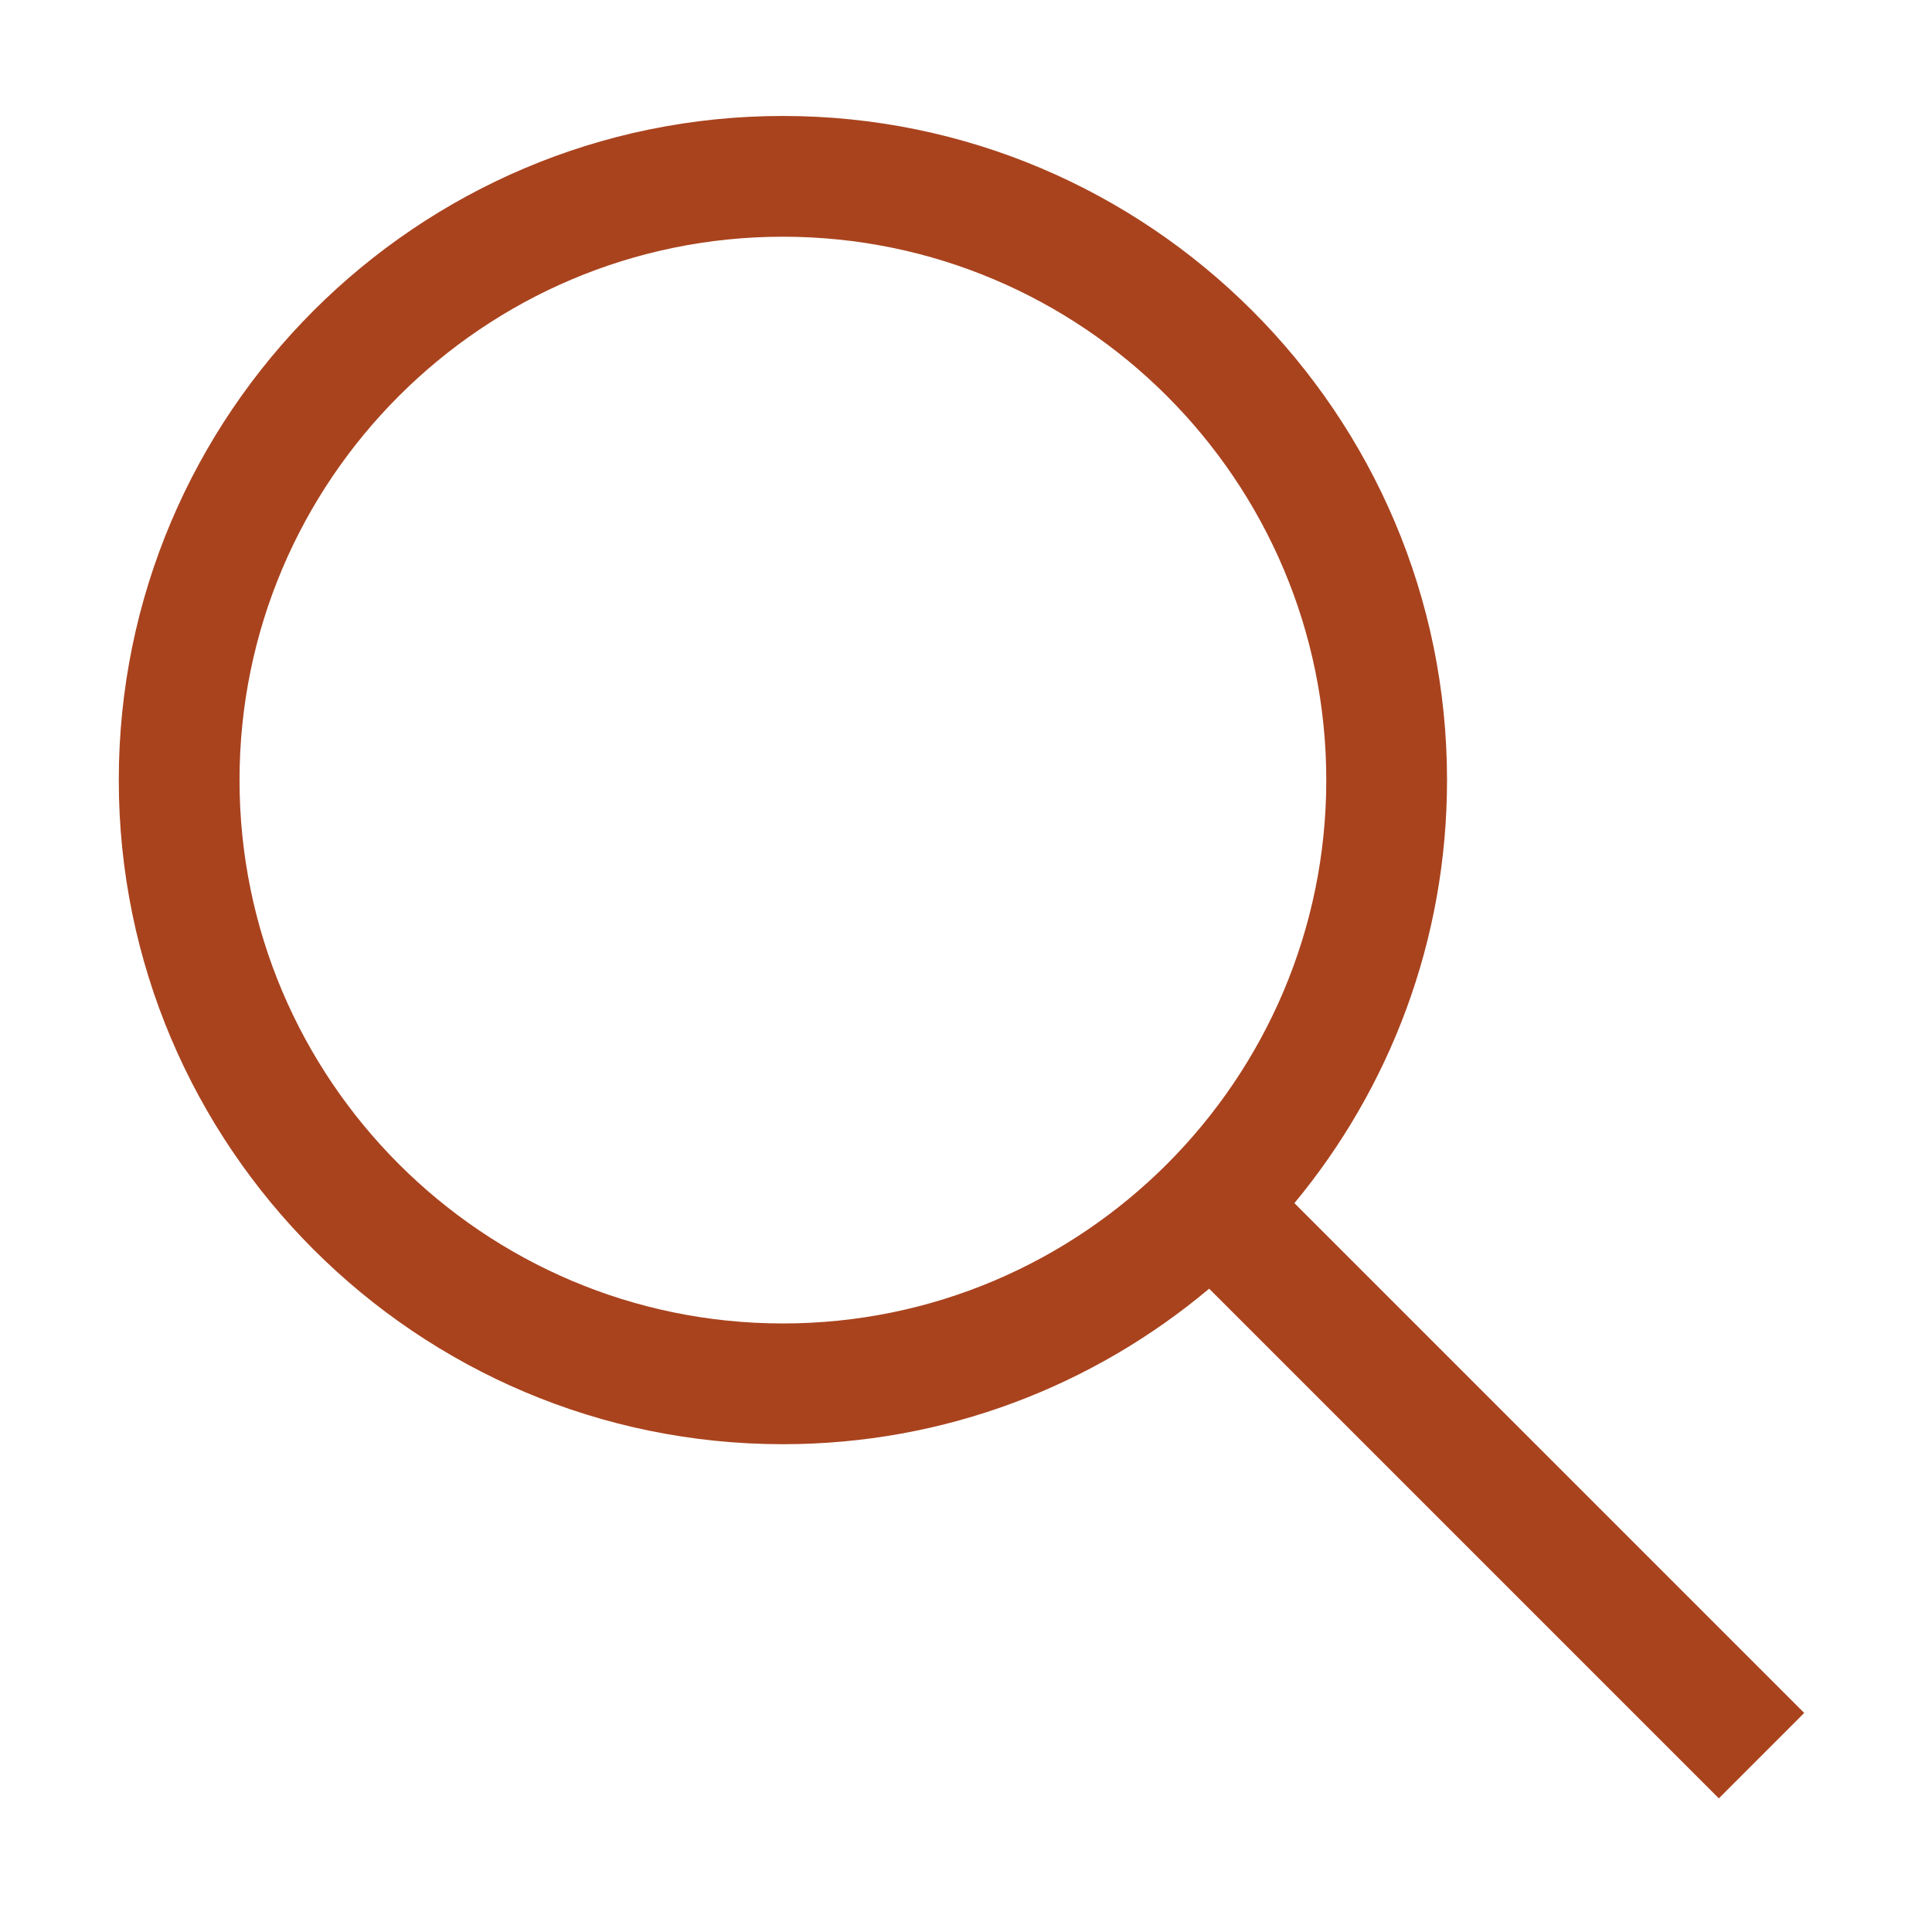
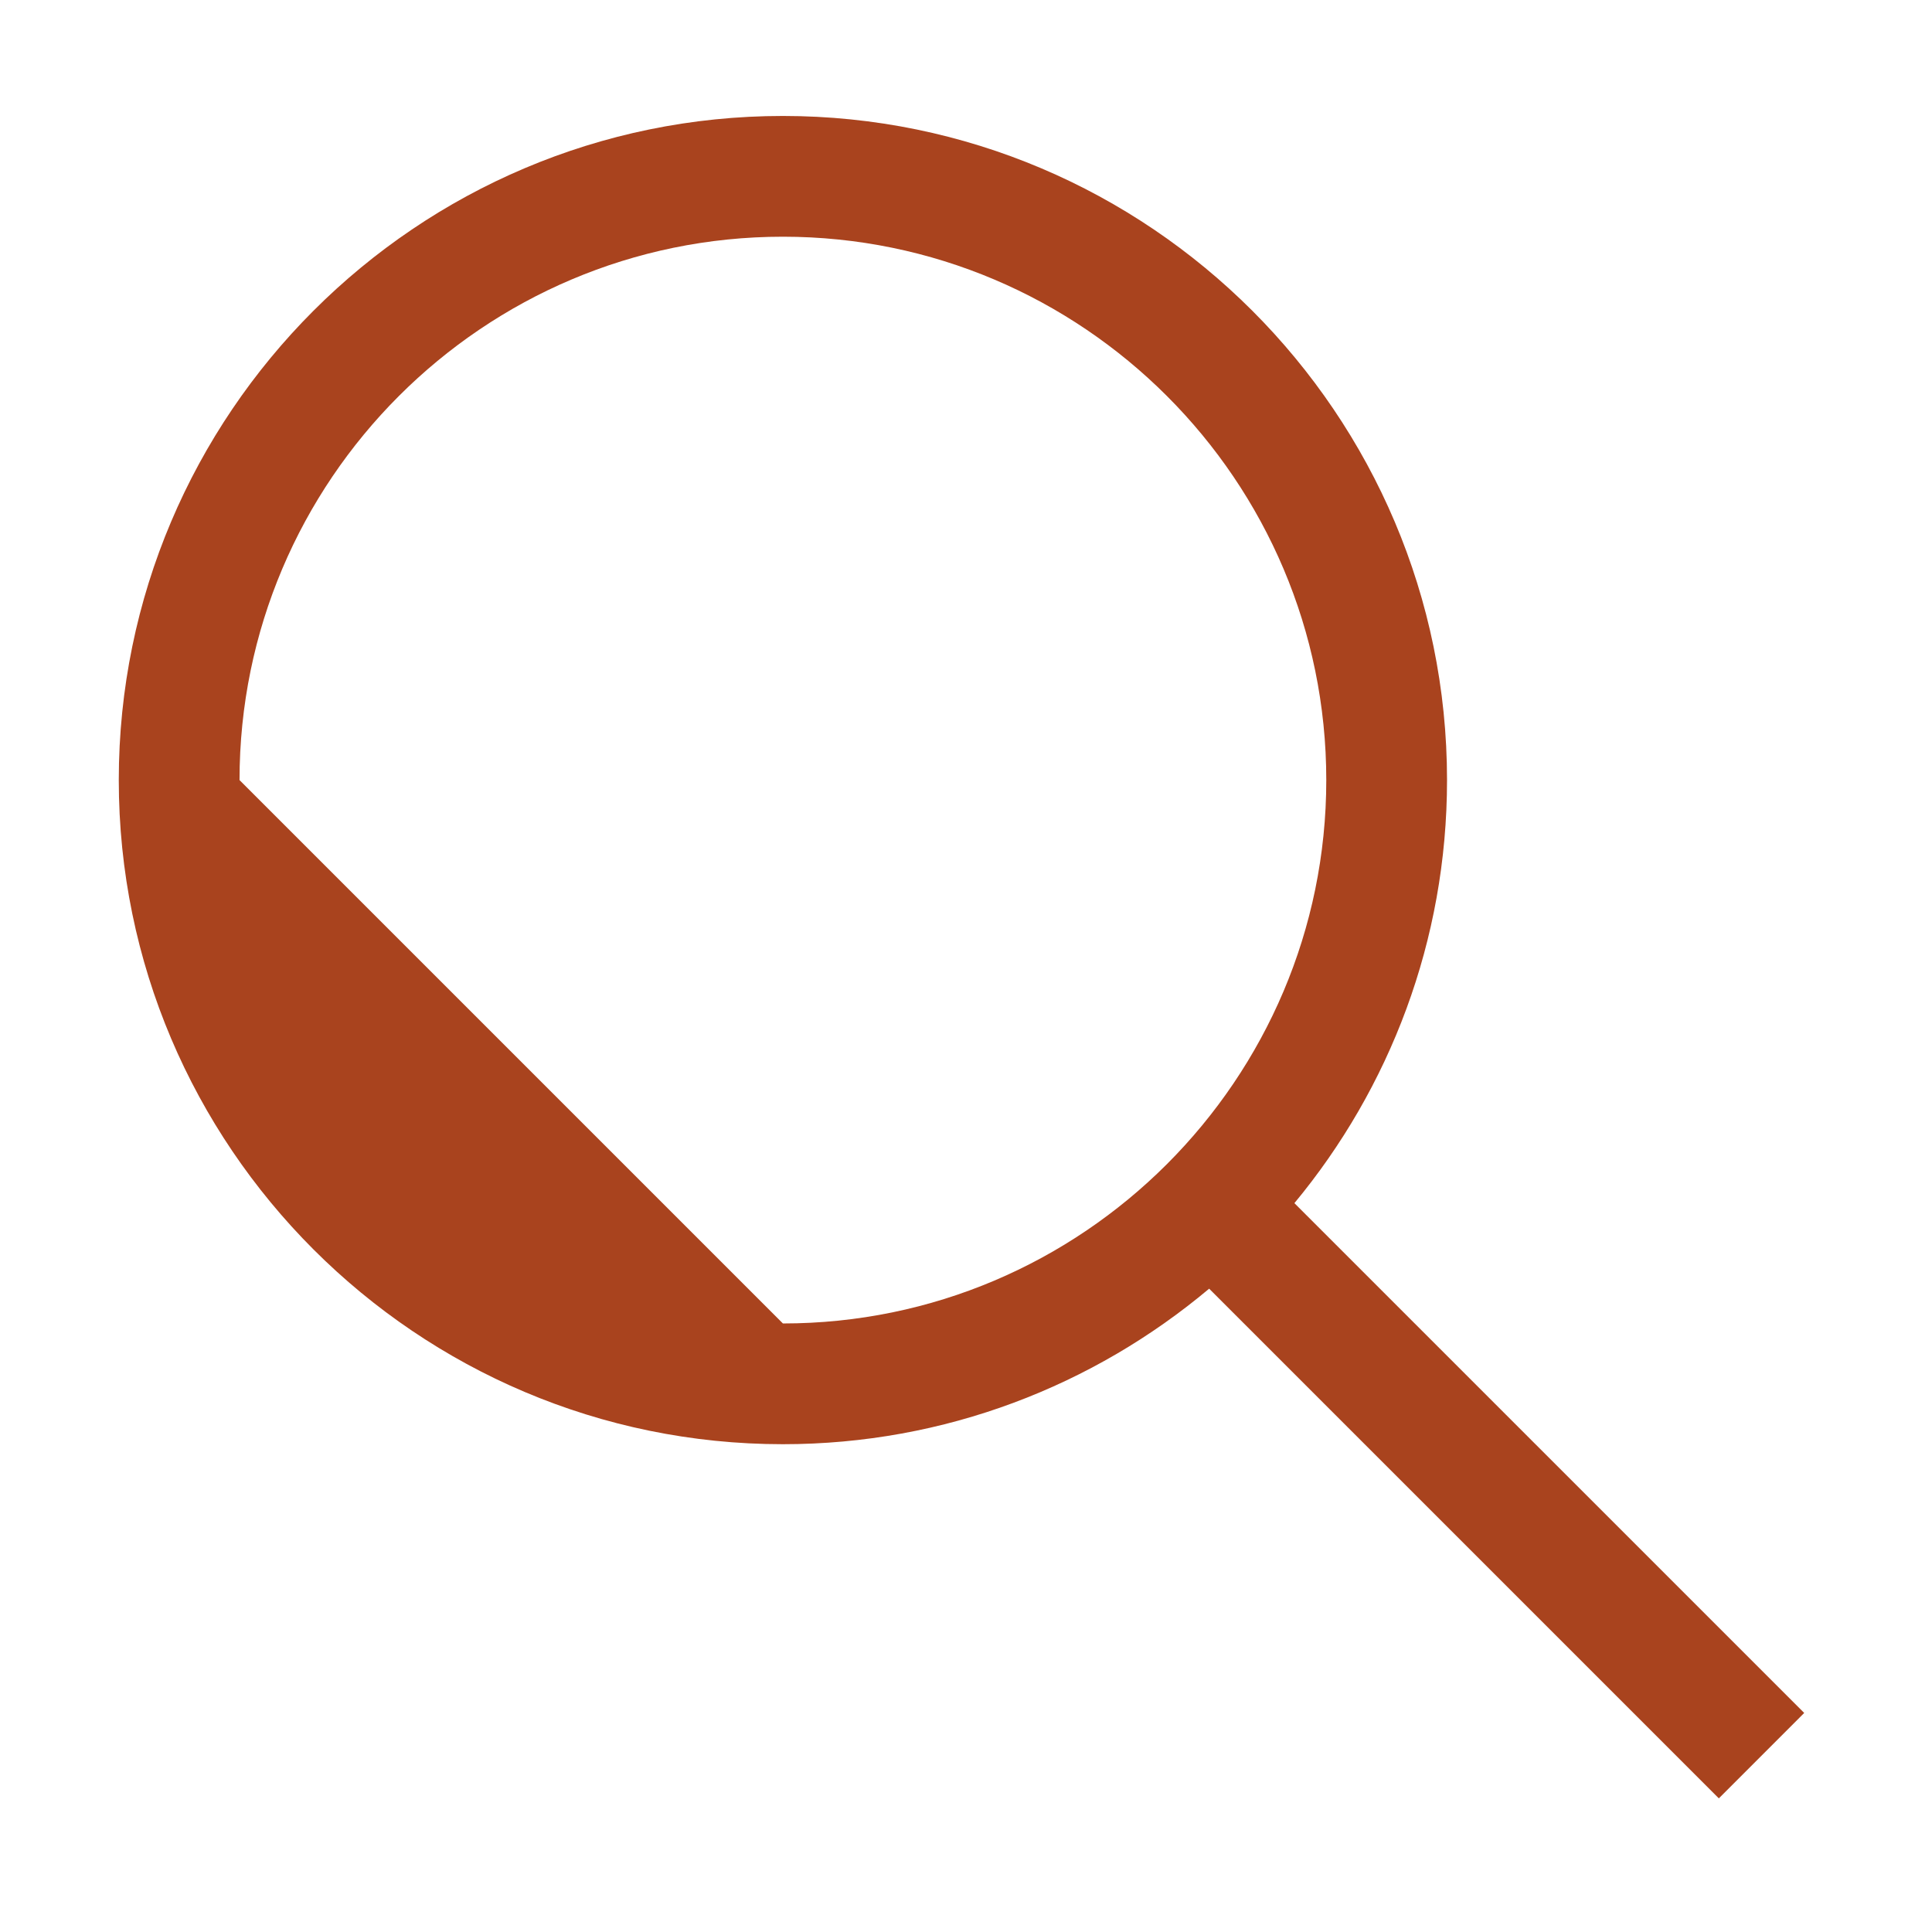
<svg xmlns="http://www.w3.org/2000/svg" width="48" height="48" viewBox="0 0 48 48" fill="none">
-   <path d="M44.825 42.558L32.159 29.892C34.526 27.036 35.951 23.371 35.951 19.381C35.951 10.284 28.549 2.881 19.451 2.881C10.354 2.881 2.951 10.282 2.951 19.381C2.951 28.48 10.354 35.881 19.451 35.881C23.48 35.881 27.173 34.425 30.041 32.017L42.704 44.68L44.825 42.558ZM5.951 19.381C5.951 11.937 12.007 5.881 19.451 5.881C26.896 5.881 32.951 11.938 32.951 19.381C32.951 26.824 26.894 32.881 19.451 32.881C12.008 32.881 5.951 26.824 5.951 19.381Z" fill="#A9431E" />
+   <path d="M44.825 42.558L32.159 29.892C34.526 27.036 35.951 23.371 35.951 19.381C35.951 10.284 28.549 2.881 19.451 2.881C10.354 2.881 2.951 10.282 2.951 19.381C2.951 28.48 10.354 35.881 19.451 35.881C23.48 35.881 27.173 34.425 30.041 32.017L42.704 44.68L44.825 42.558ZM5.951 19.381C5.951 11.937 12.007 5.881 19.451 5.881C26.896 5.881 32.951 11.938 32.951 19.381C32.951 26.824 26.894 32.881 19.451 32.881Z" fill="#A9431E" />
</svg>